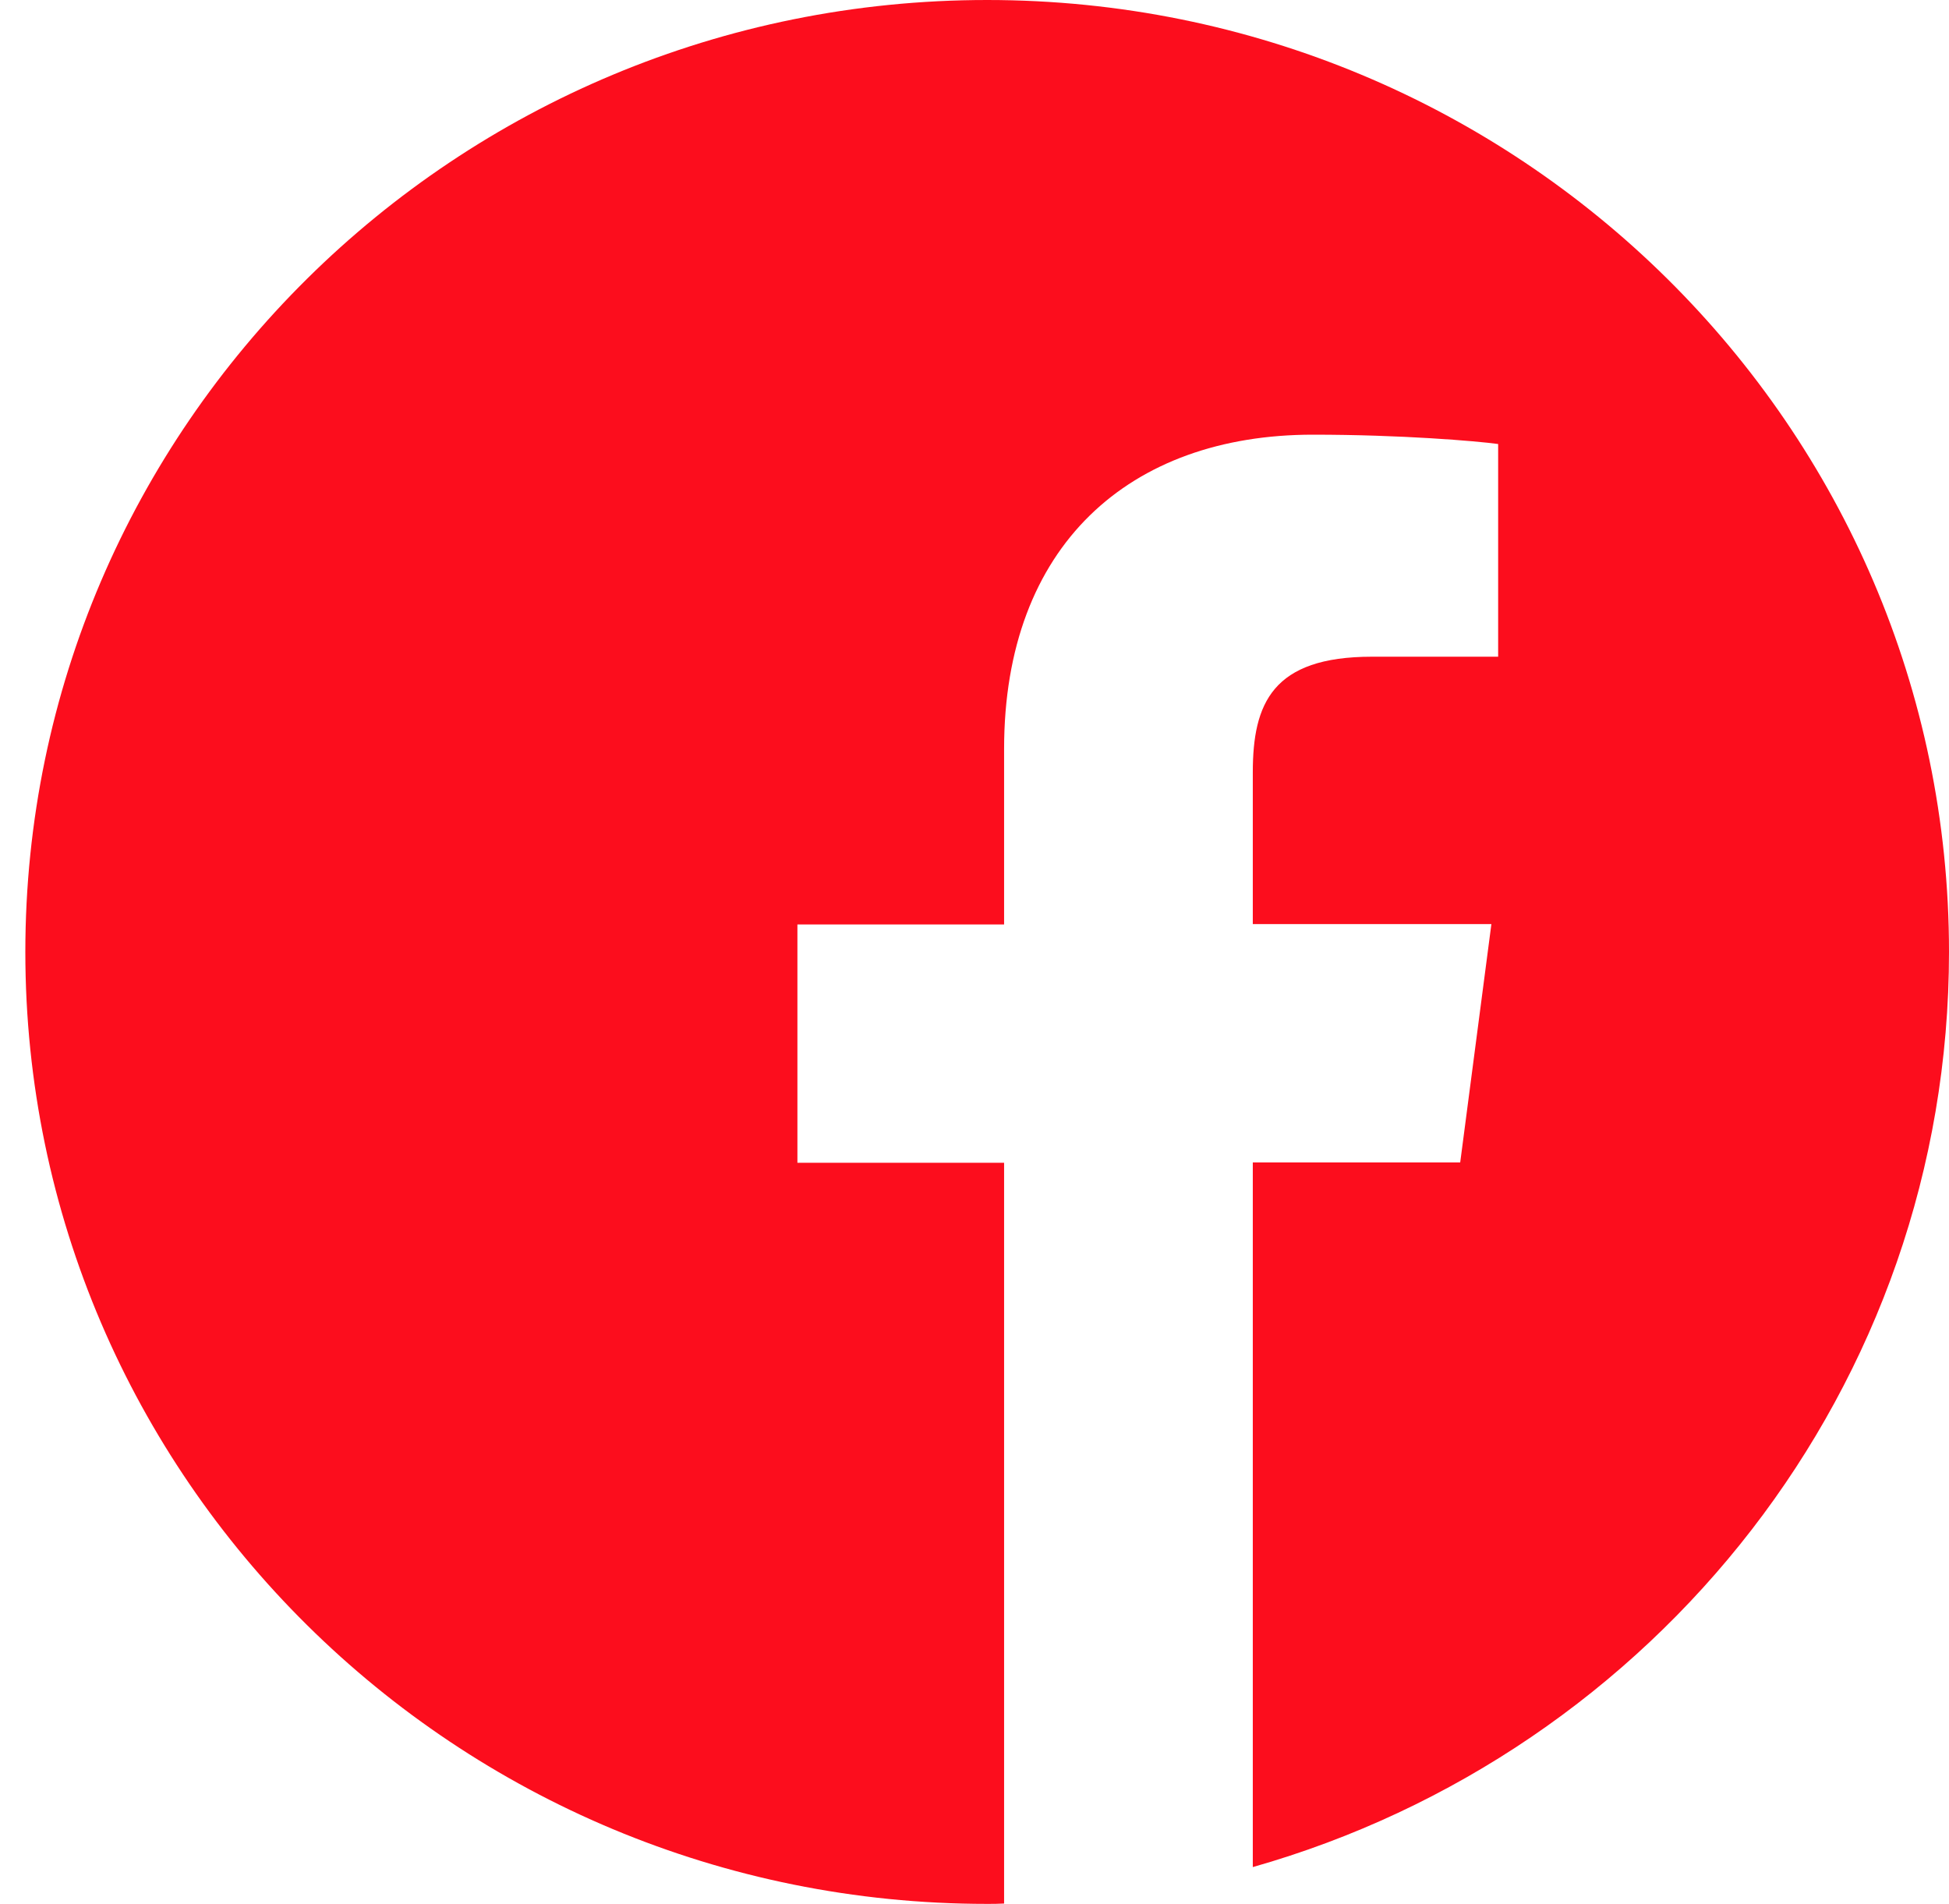
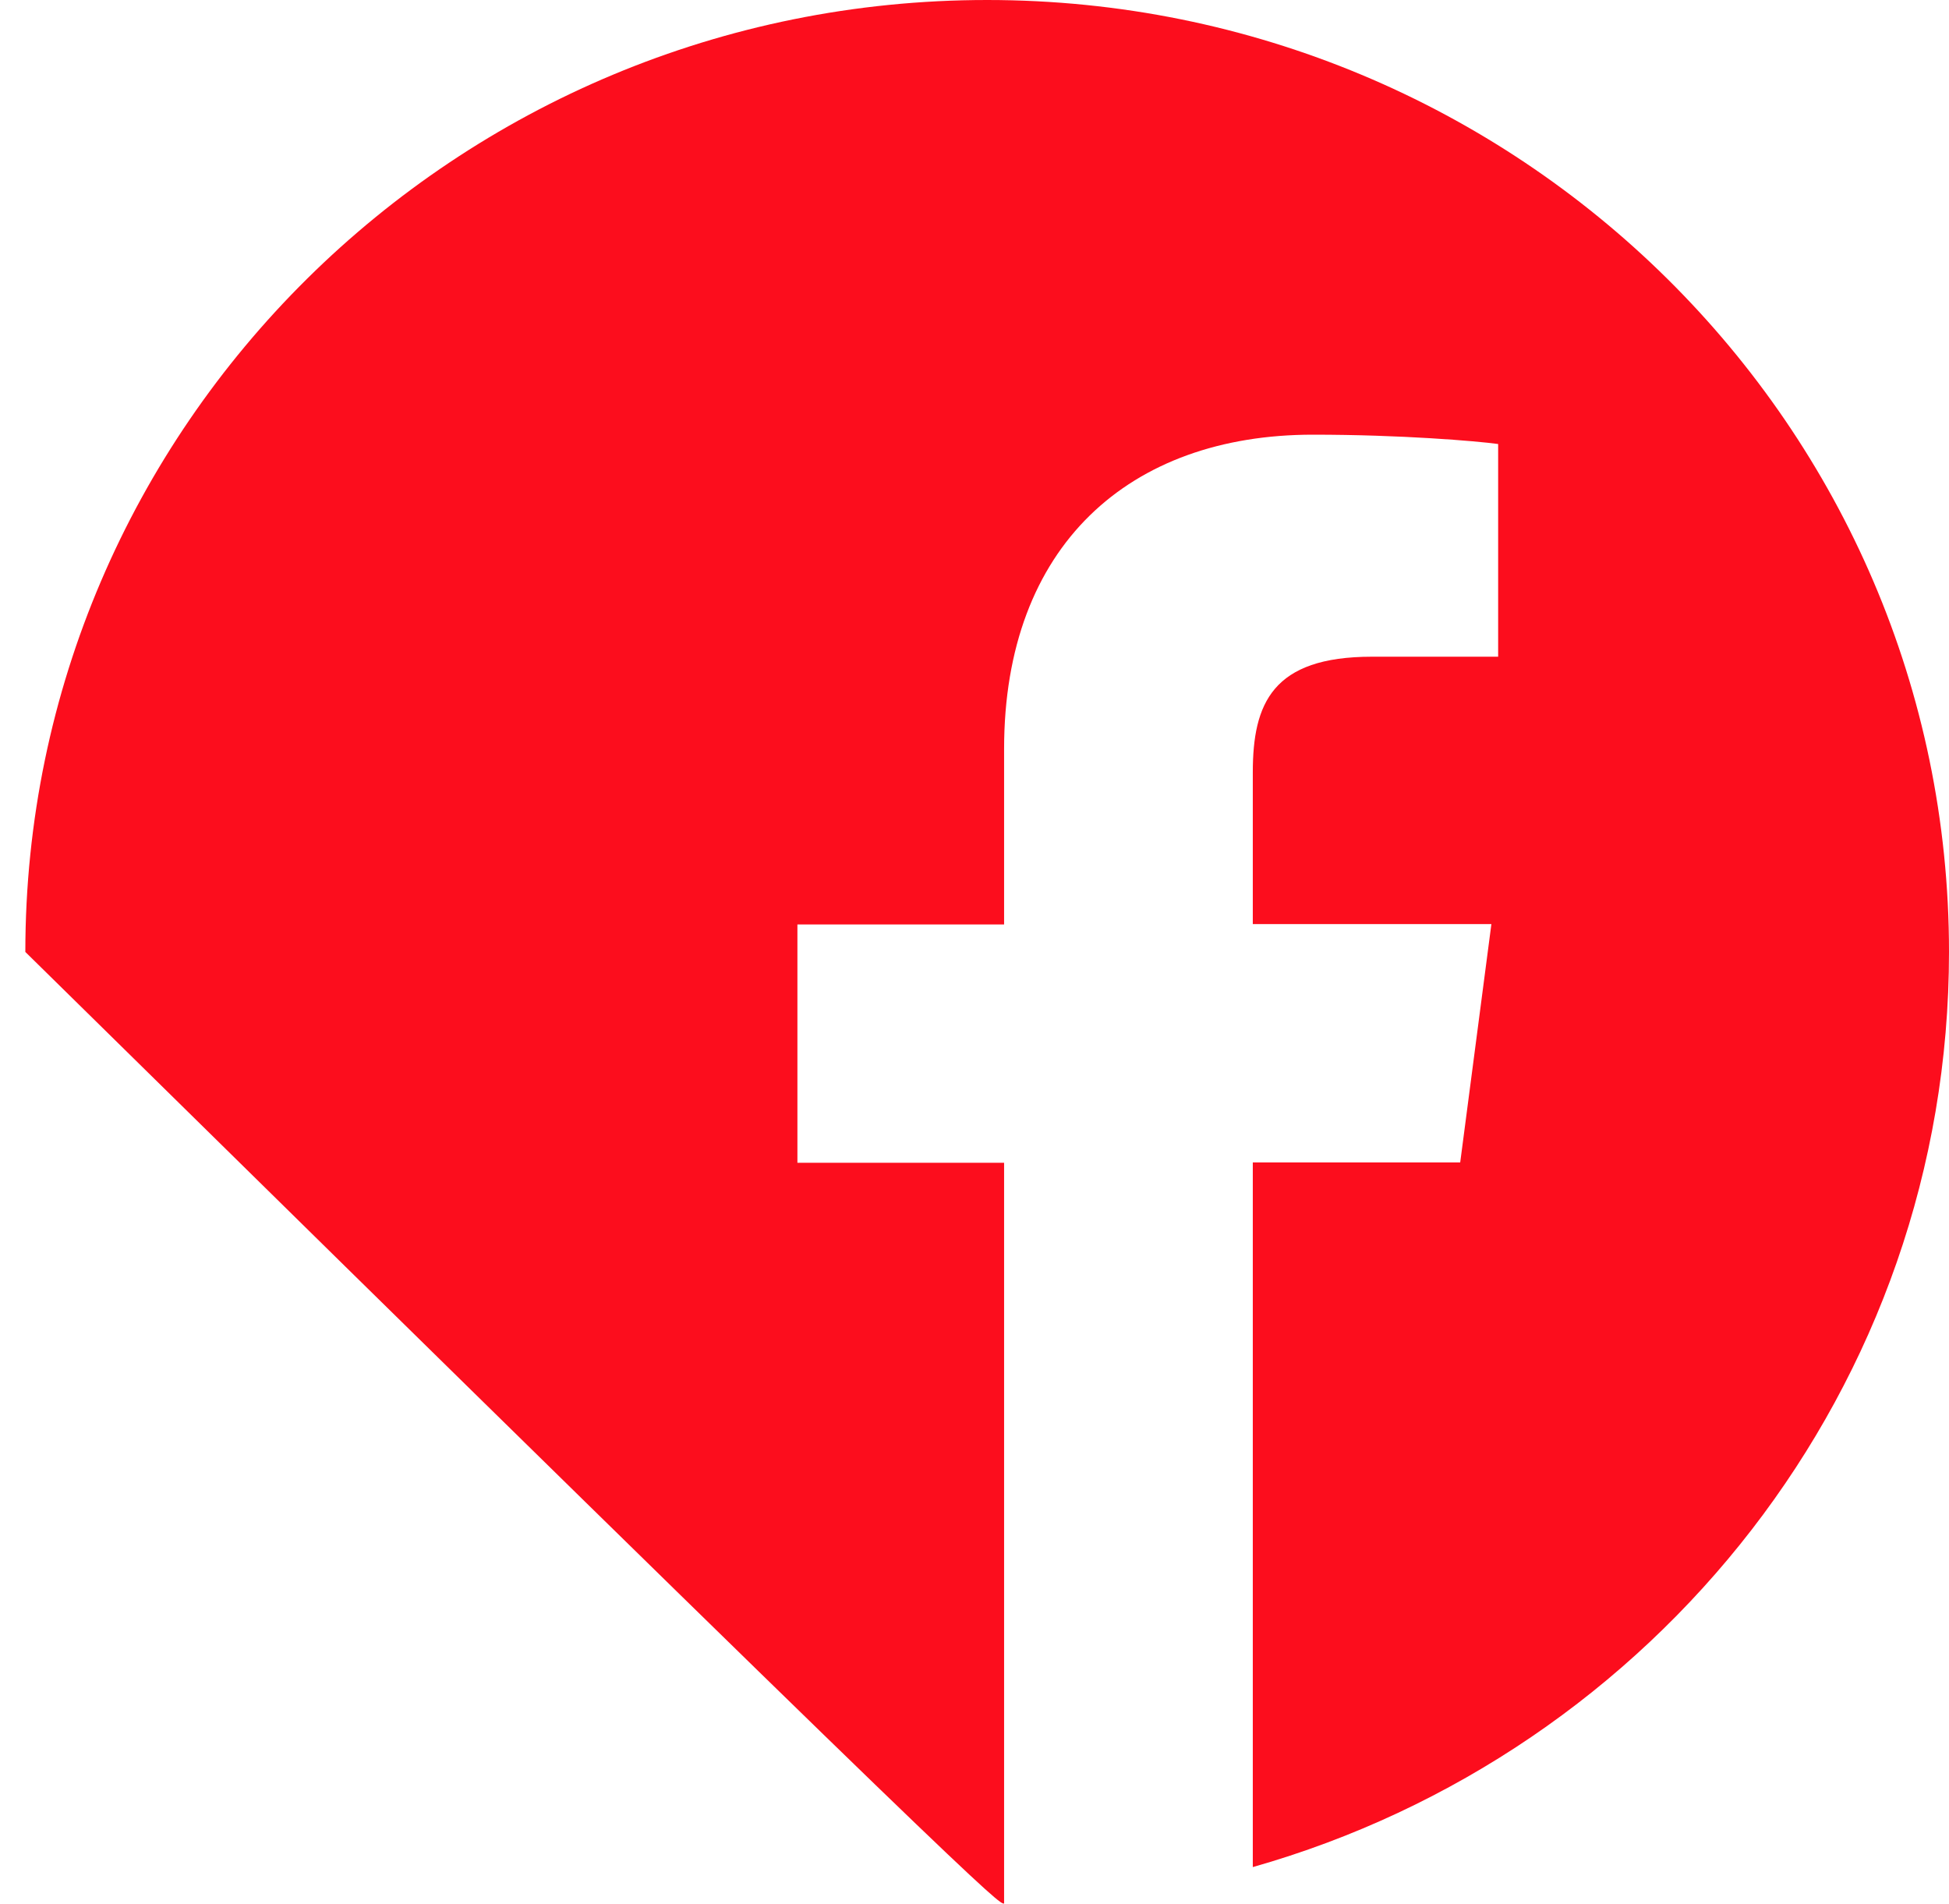
<svg xmlns="http://www.w3.org/2000/svg" width="43" height="42" viewBox="0 0 43 42" fill="none">
-   <path d="M43 21C43 9.401 33.501 0 21.779 0C10.059 0 0.559 9.401 0.559 21C0.559 32.599 10.059 42 21.779 42C21.904 42 22.028 42 22.153 41.992V25.651H17.593V20.393H22.153V16.521C22.153 12.034 24.921 9.589 28.966 9.589C30.906 9.589 32.572 9.729 33.053 9.795V14.487H30.268C28.071 14.487 27.64 15.52 27.64 17.038V20.385H32.904L32.216 25.643H27.64V41.188C36.51 38.669 43 30.59 43 21Z" fill="#FC0D1D" />
+   <path d="M43 21C43 9.401 33.501 0 21.779 0C10.059 0 0.559 9.401 0.559 21C21.904 42 22.028 42 22.153 41.992V25.651H17.593V20.393H22.153V16.521C22.153 12.034 24.921 9.589 28.966 9.589C30.906 9.589 32.572 9.729 33.053 9.795V14.487H30.268C28.071 14.487 27.64 15.52 27.64 17.038V20.385H32.904L32.216 25.643H27.64V41.188C36.51 38.669 43 30.59 43 21Z" fill="#FC0D1D" />
</svg>